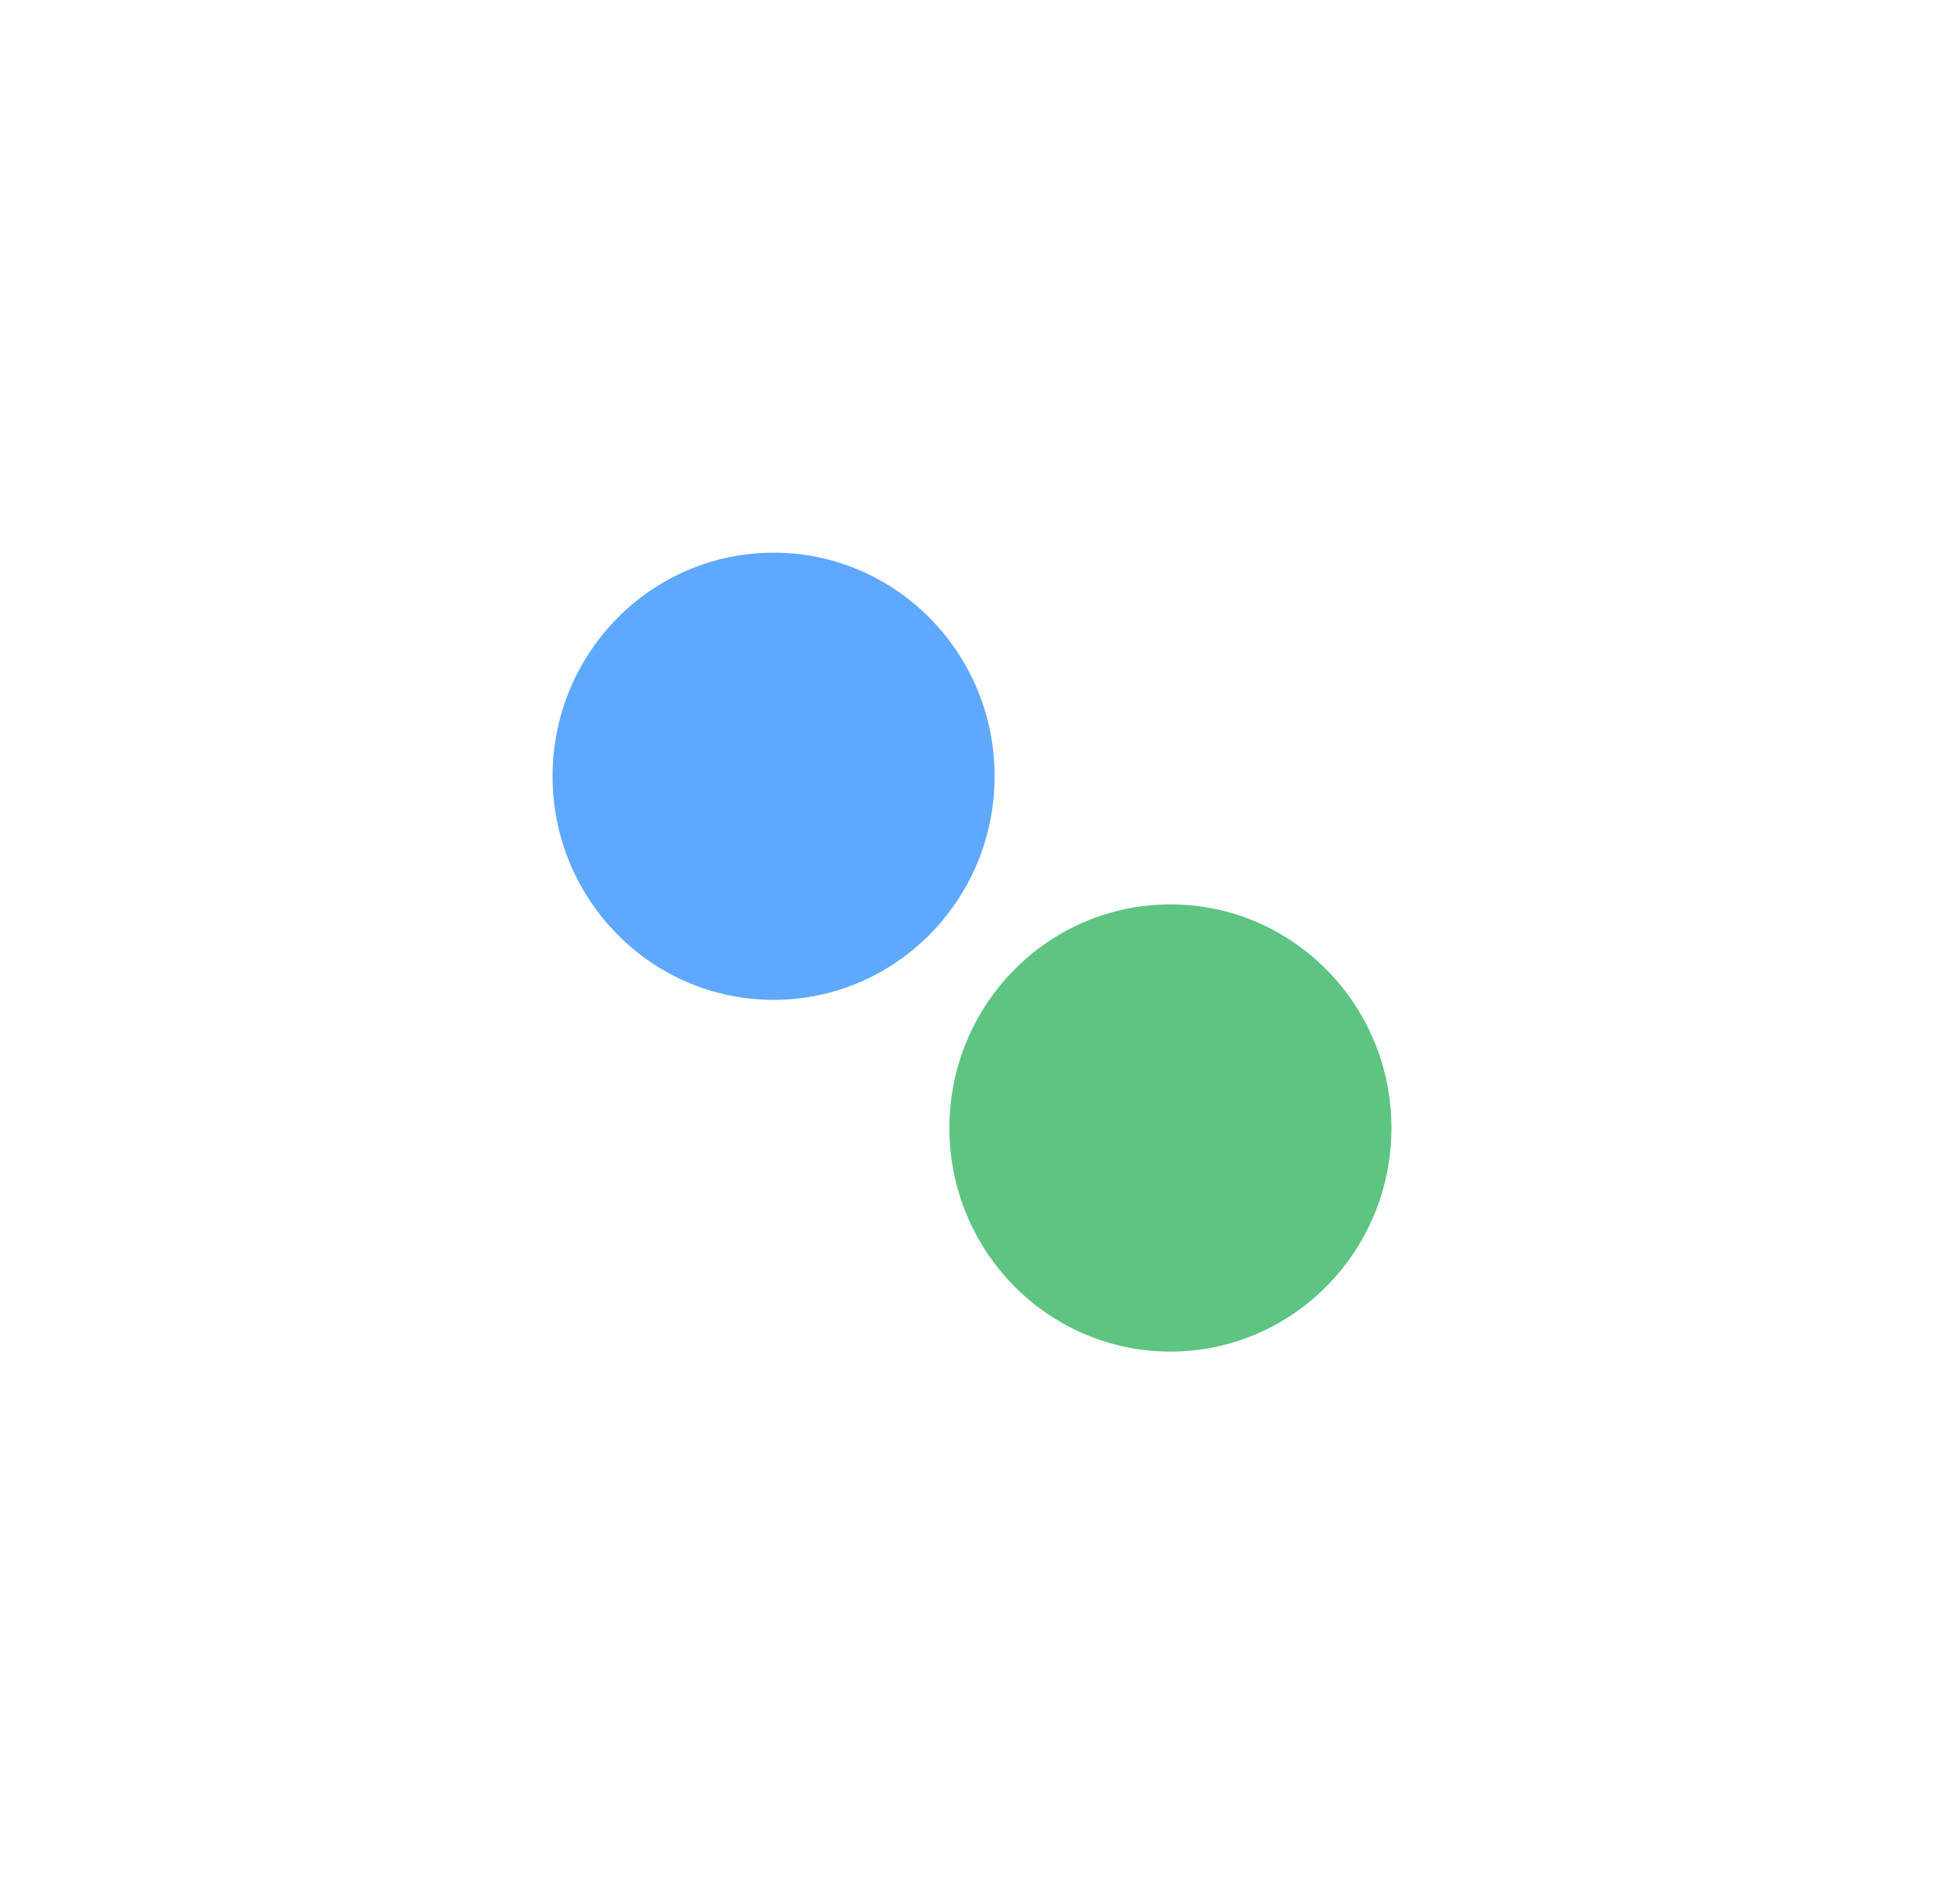
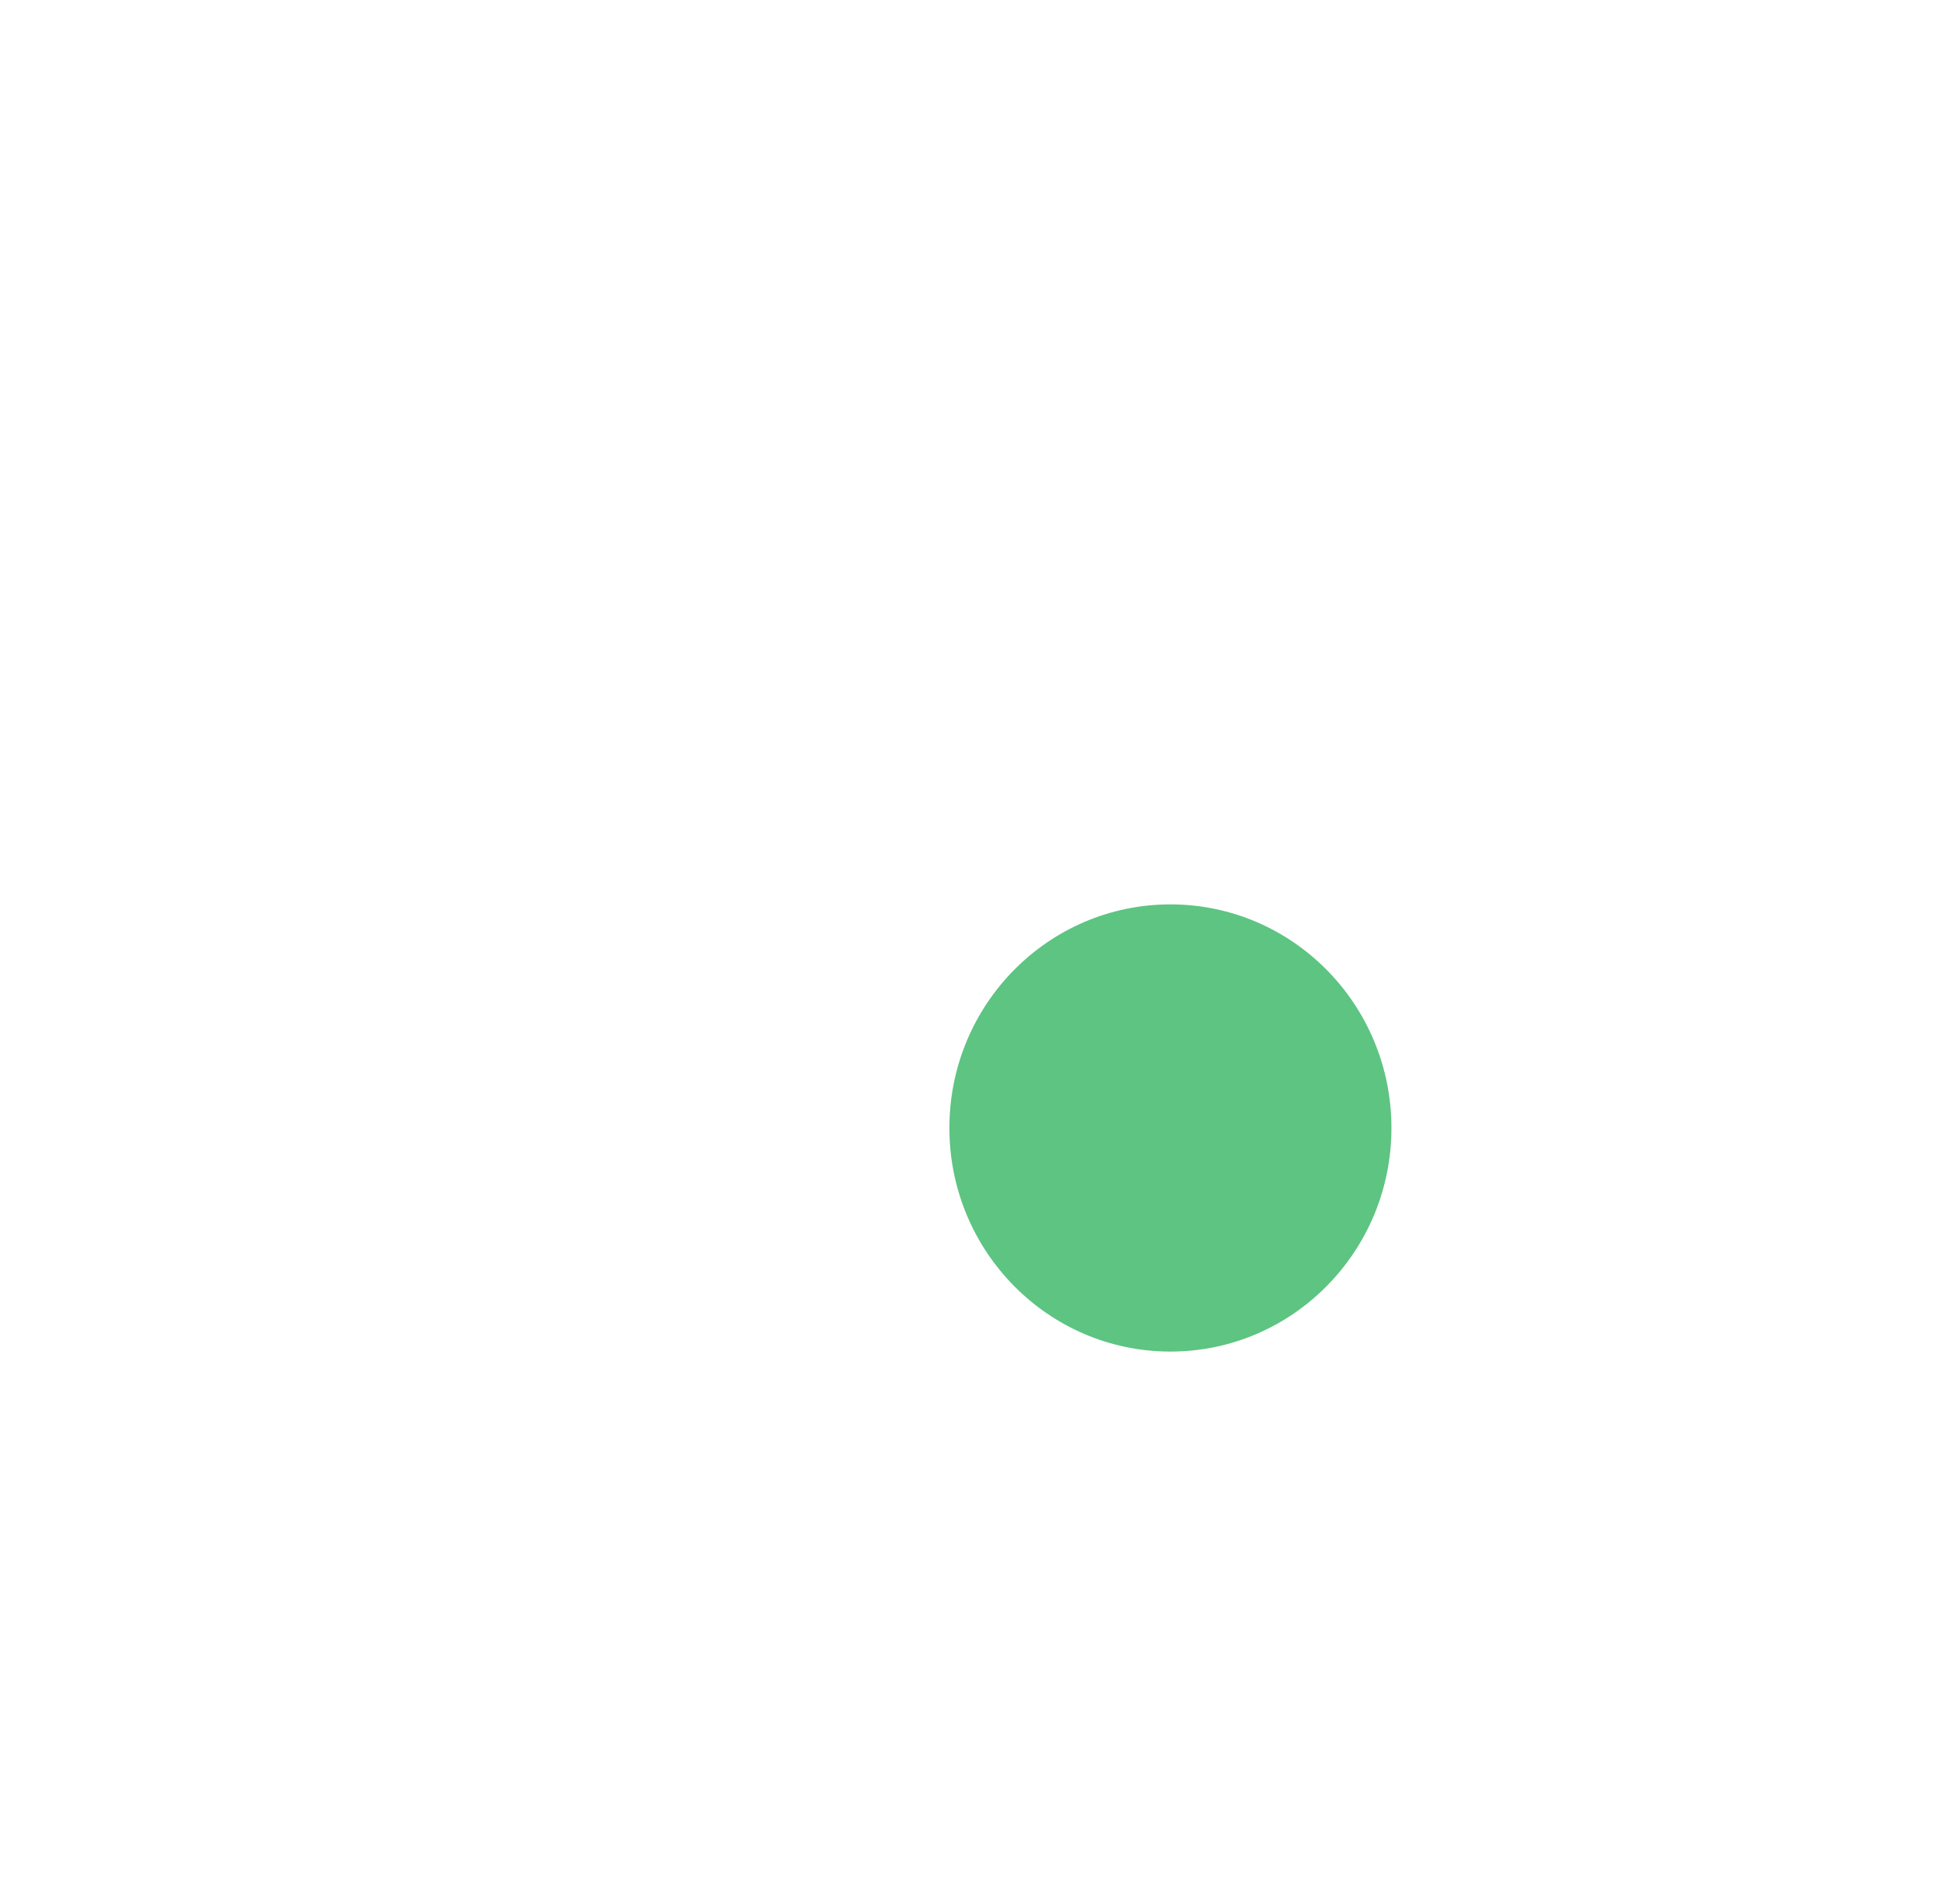
<svg xmlns="http://www.w3.org/2000/svg" width="387" height="379" viewBox="0 0 387 379" fill="none">
  <g filter="url(#filter0_f_15_68)">
-     <ellipse cx="154" cy="154.5" rx="44.5" ry="44" transform="rotate(90 154 154.5)" fill="#5EA8FF" />
-   </g>
+     </g>
  <g filter="url(#filter1_f_15_68)">
    <ellipse cx="233" cy="224.5" rx="44.5" ry="44" transform="rotate(90 233 224.5)" fill="#5DC482" />
  </g>
  <defs>
    <filter id="filter0_f_15_68" x="0" y="0" width="308" height="309" filterUnits="userSpaceOnUse" color-interpolation-filters="sRGB">
      <feFlood flood-opacity="0" result="BackgroundImageFix" />
      <feBlend mode="normal" in="SourceGraphic" in2="BackgroundImageFix" result="shape" />
      <feGaussianBlur stdDeviation="55" result="effect1_foregroundBlur_15_68" />
    </filter>
    <filter id="filter1_f_15_68" x="79" y="70" width="308" height="309" filterUnits="userSpaceOnUse" color-interpolation-filters="sRGB">
      <feFlood flood-opacity="0" result="BackgroundImageFix" />
      <feBlend mode="normal" in="SourceGraphic" in2="BackgroundImageFix" result="shape" />
      <feGaussianBlur stdDeviation="55" result="effect1_foregroundBlur_15_68" />
    </filter>
  </defs>
</svg>